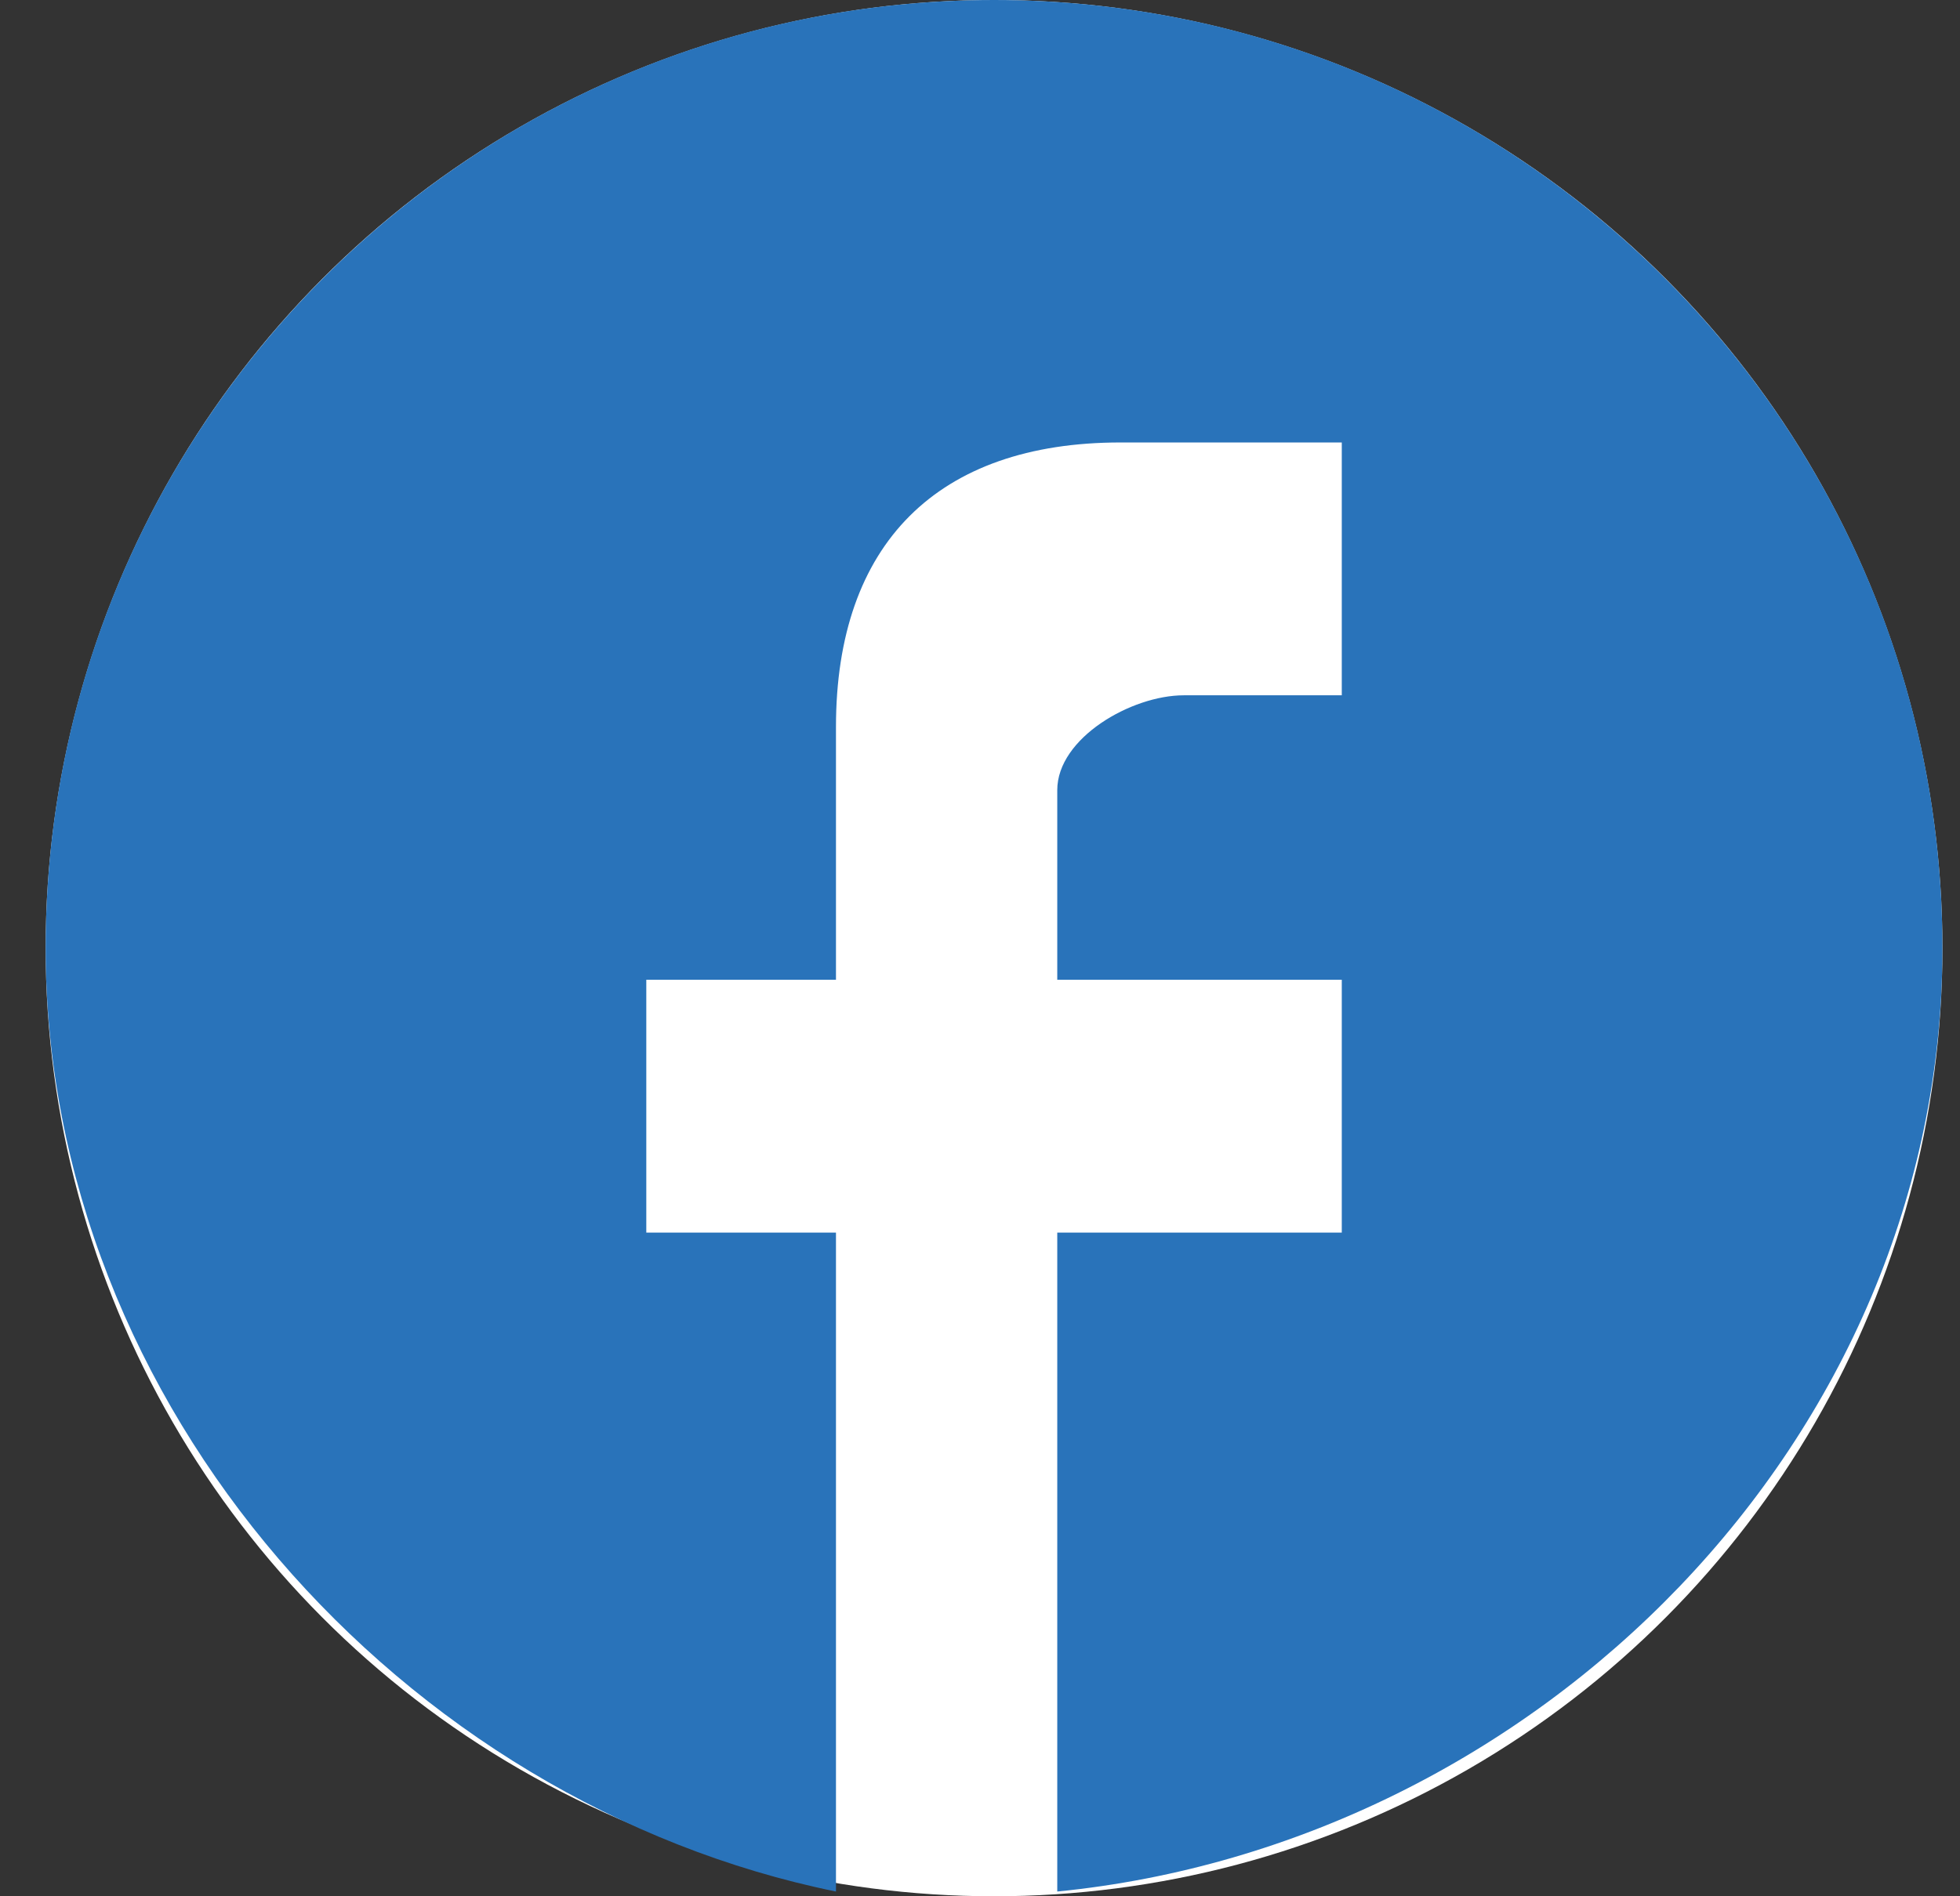
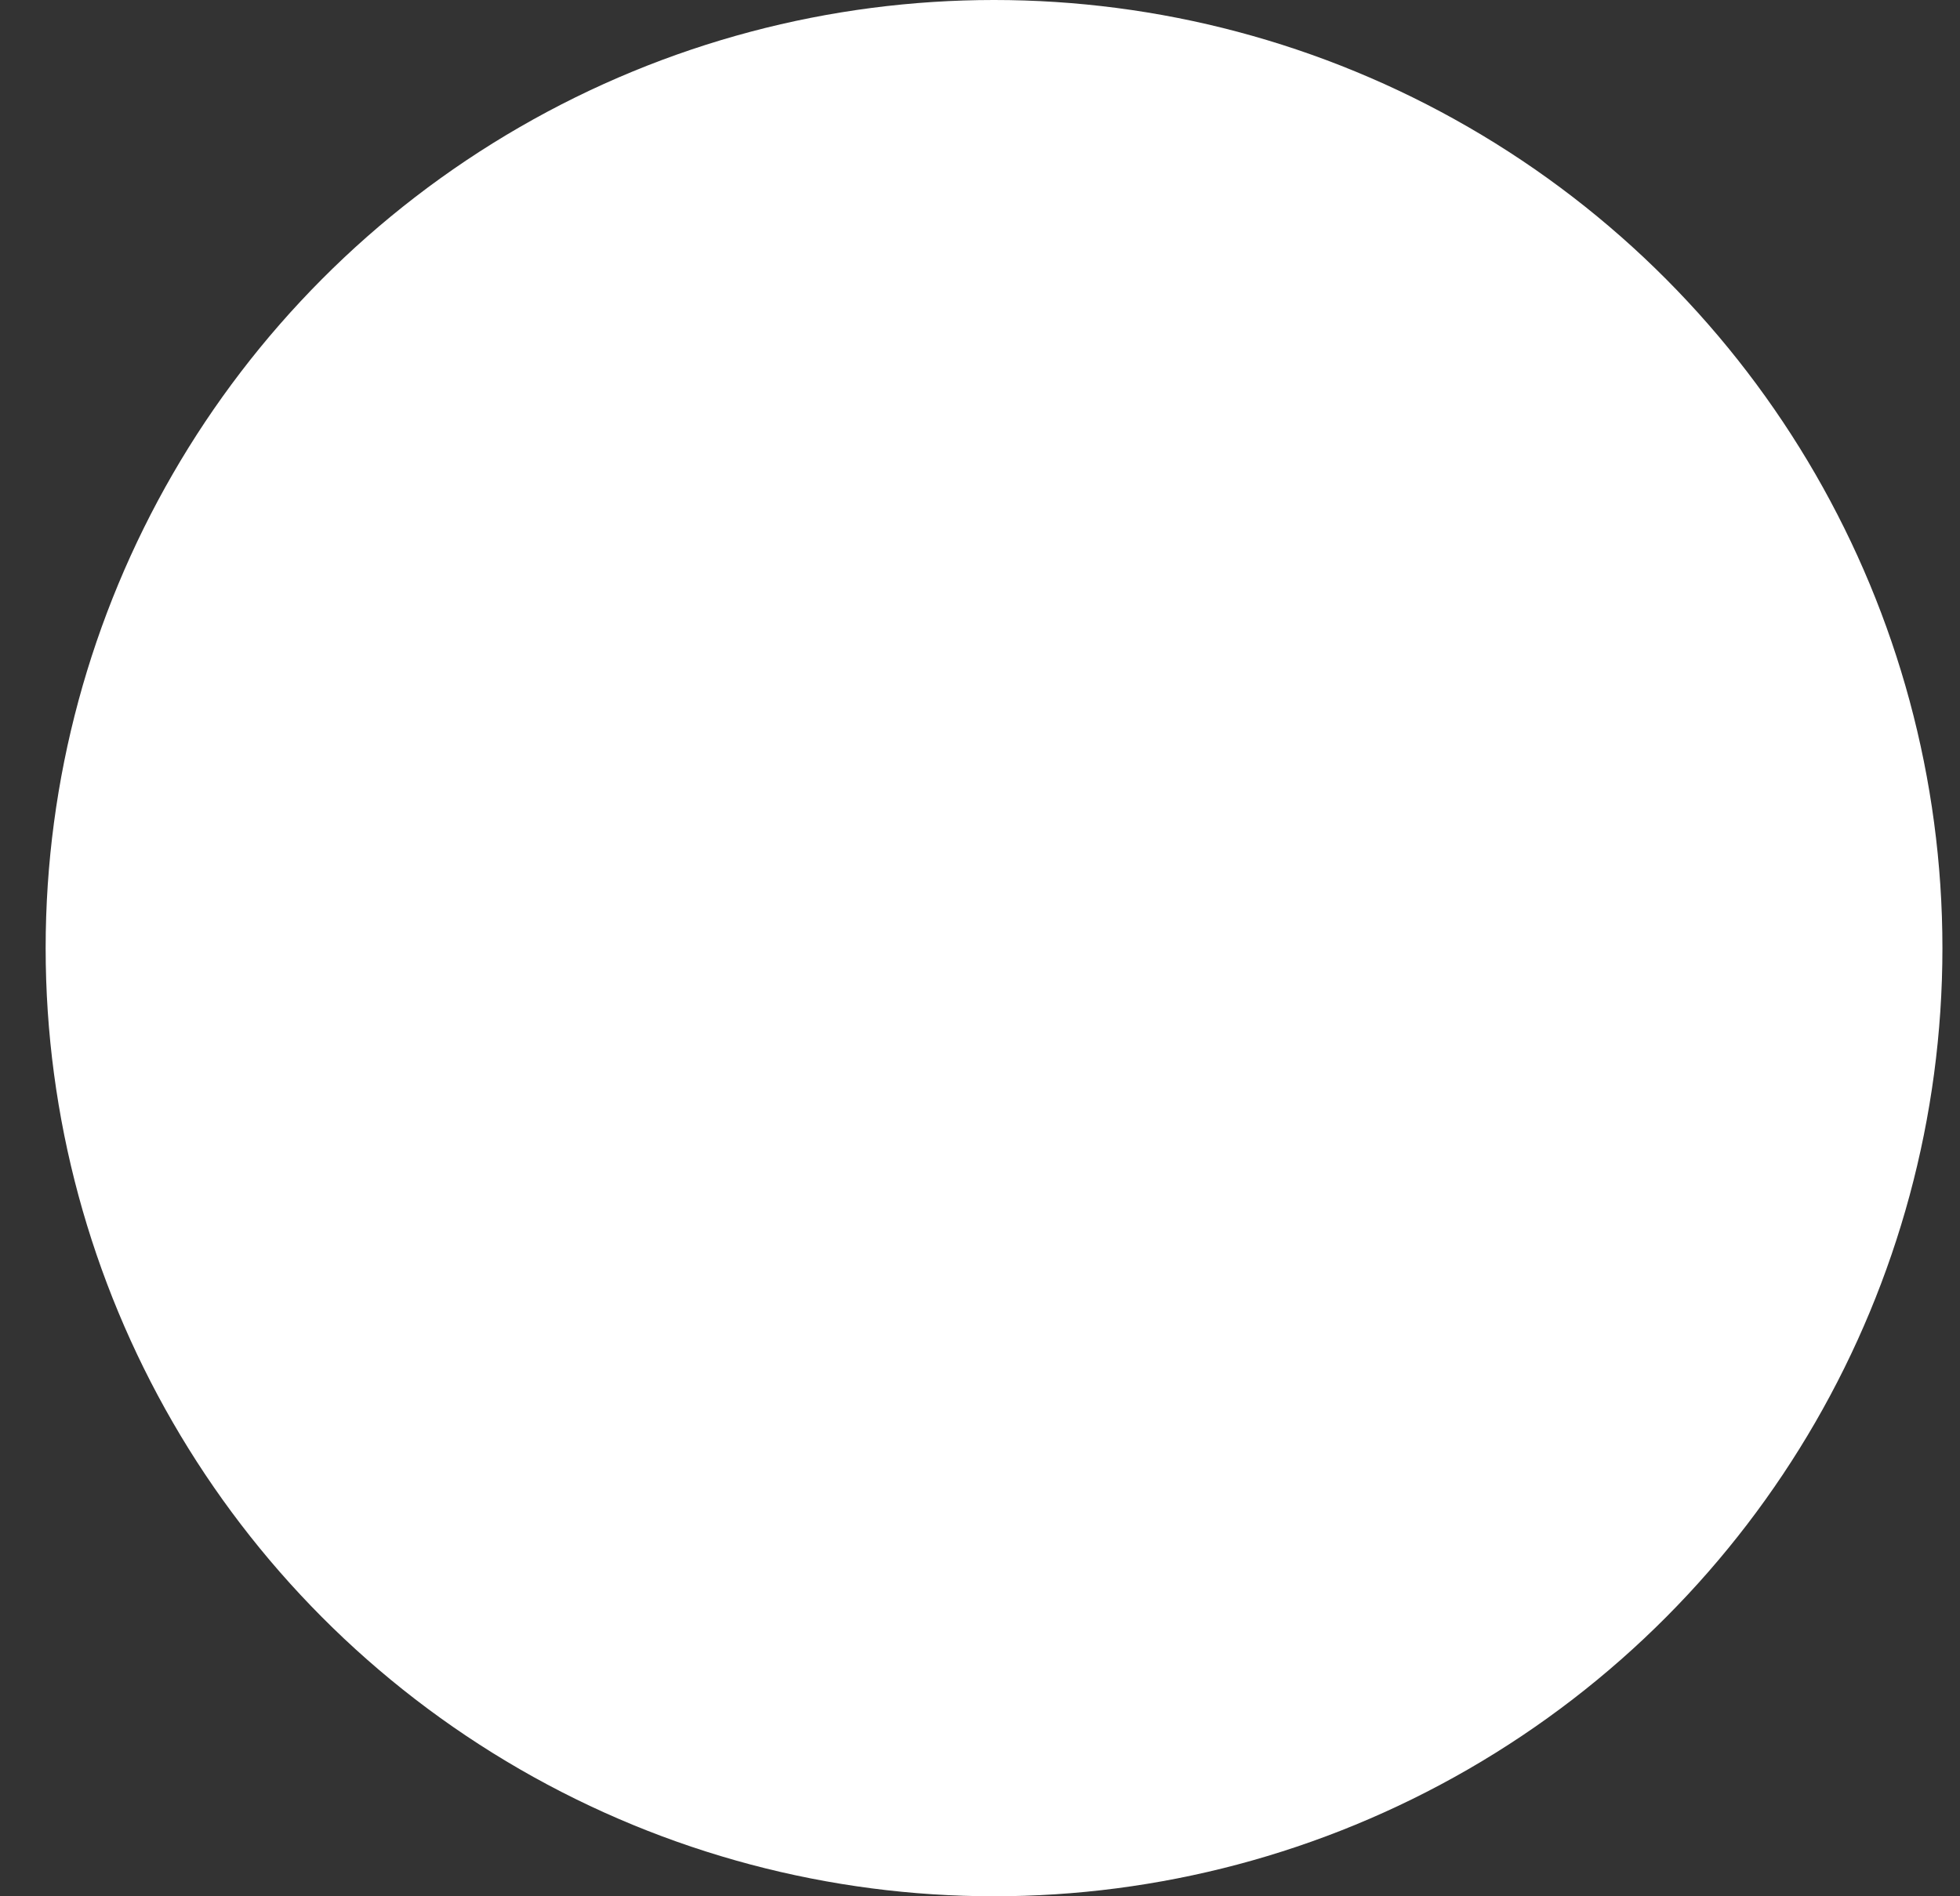
<svg xmlns="http://www.w3.org/2000/svg" width="31" height="30" viewBox="0 0 31 30" fill="none">
  <rect x="0" y="0" width="31" height="30" fill="#333333" stroke="none" />
  <circle cx="15.722" cy="15" r="15" fill="white" />
-   <path d="M30.722 15C30.722 6.72 24.002 0 15.722 0C7.442 0 0.722 6.72 0.722 15C0.722 22.26 6.382 28.53 13.222 29.925V19.5H10.222V15.5H13.222V11.5C13.222 8.605 14.827 7 17.722 7H21.222V11H18.722C17.897 11 16.722 11.675 16.722 12.5V15.5H21.222V19.5H16.722V29.925C24.297 29.175 30.722 22.785 30.722 15Z" fill="#2973BA" />
</svg>